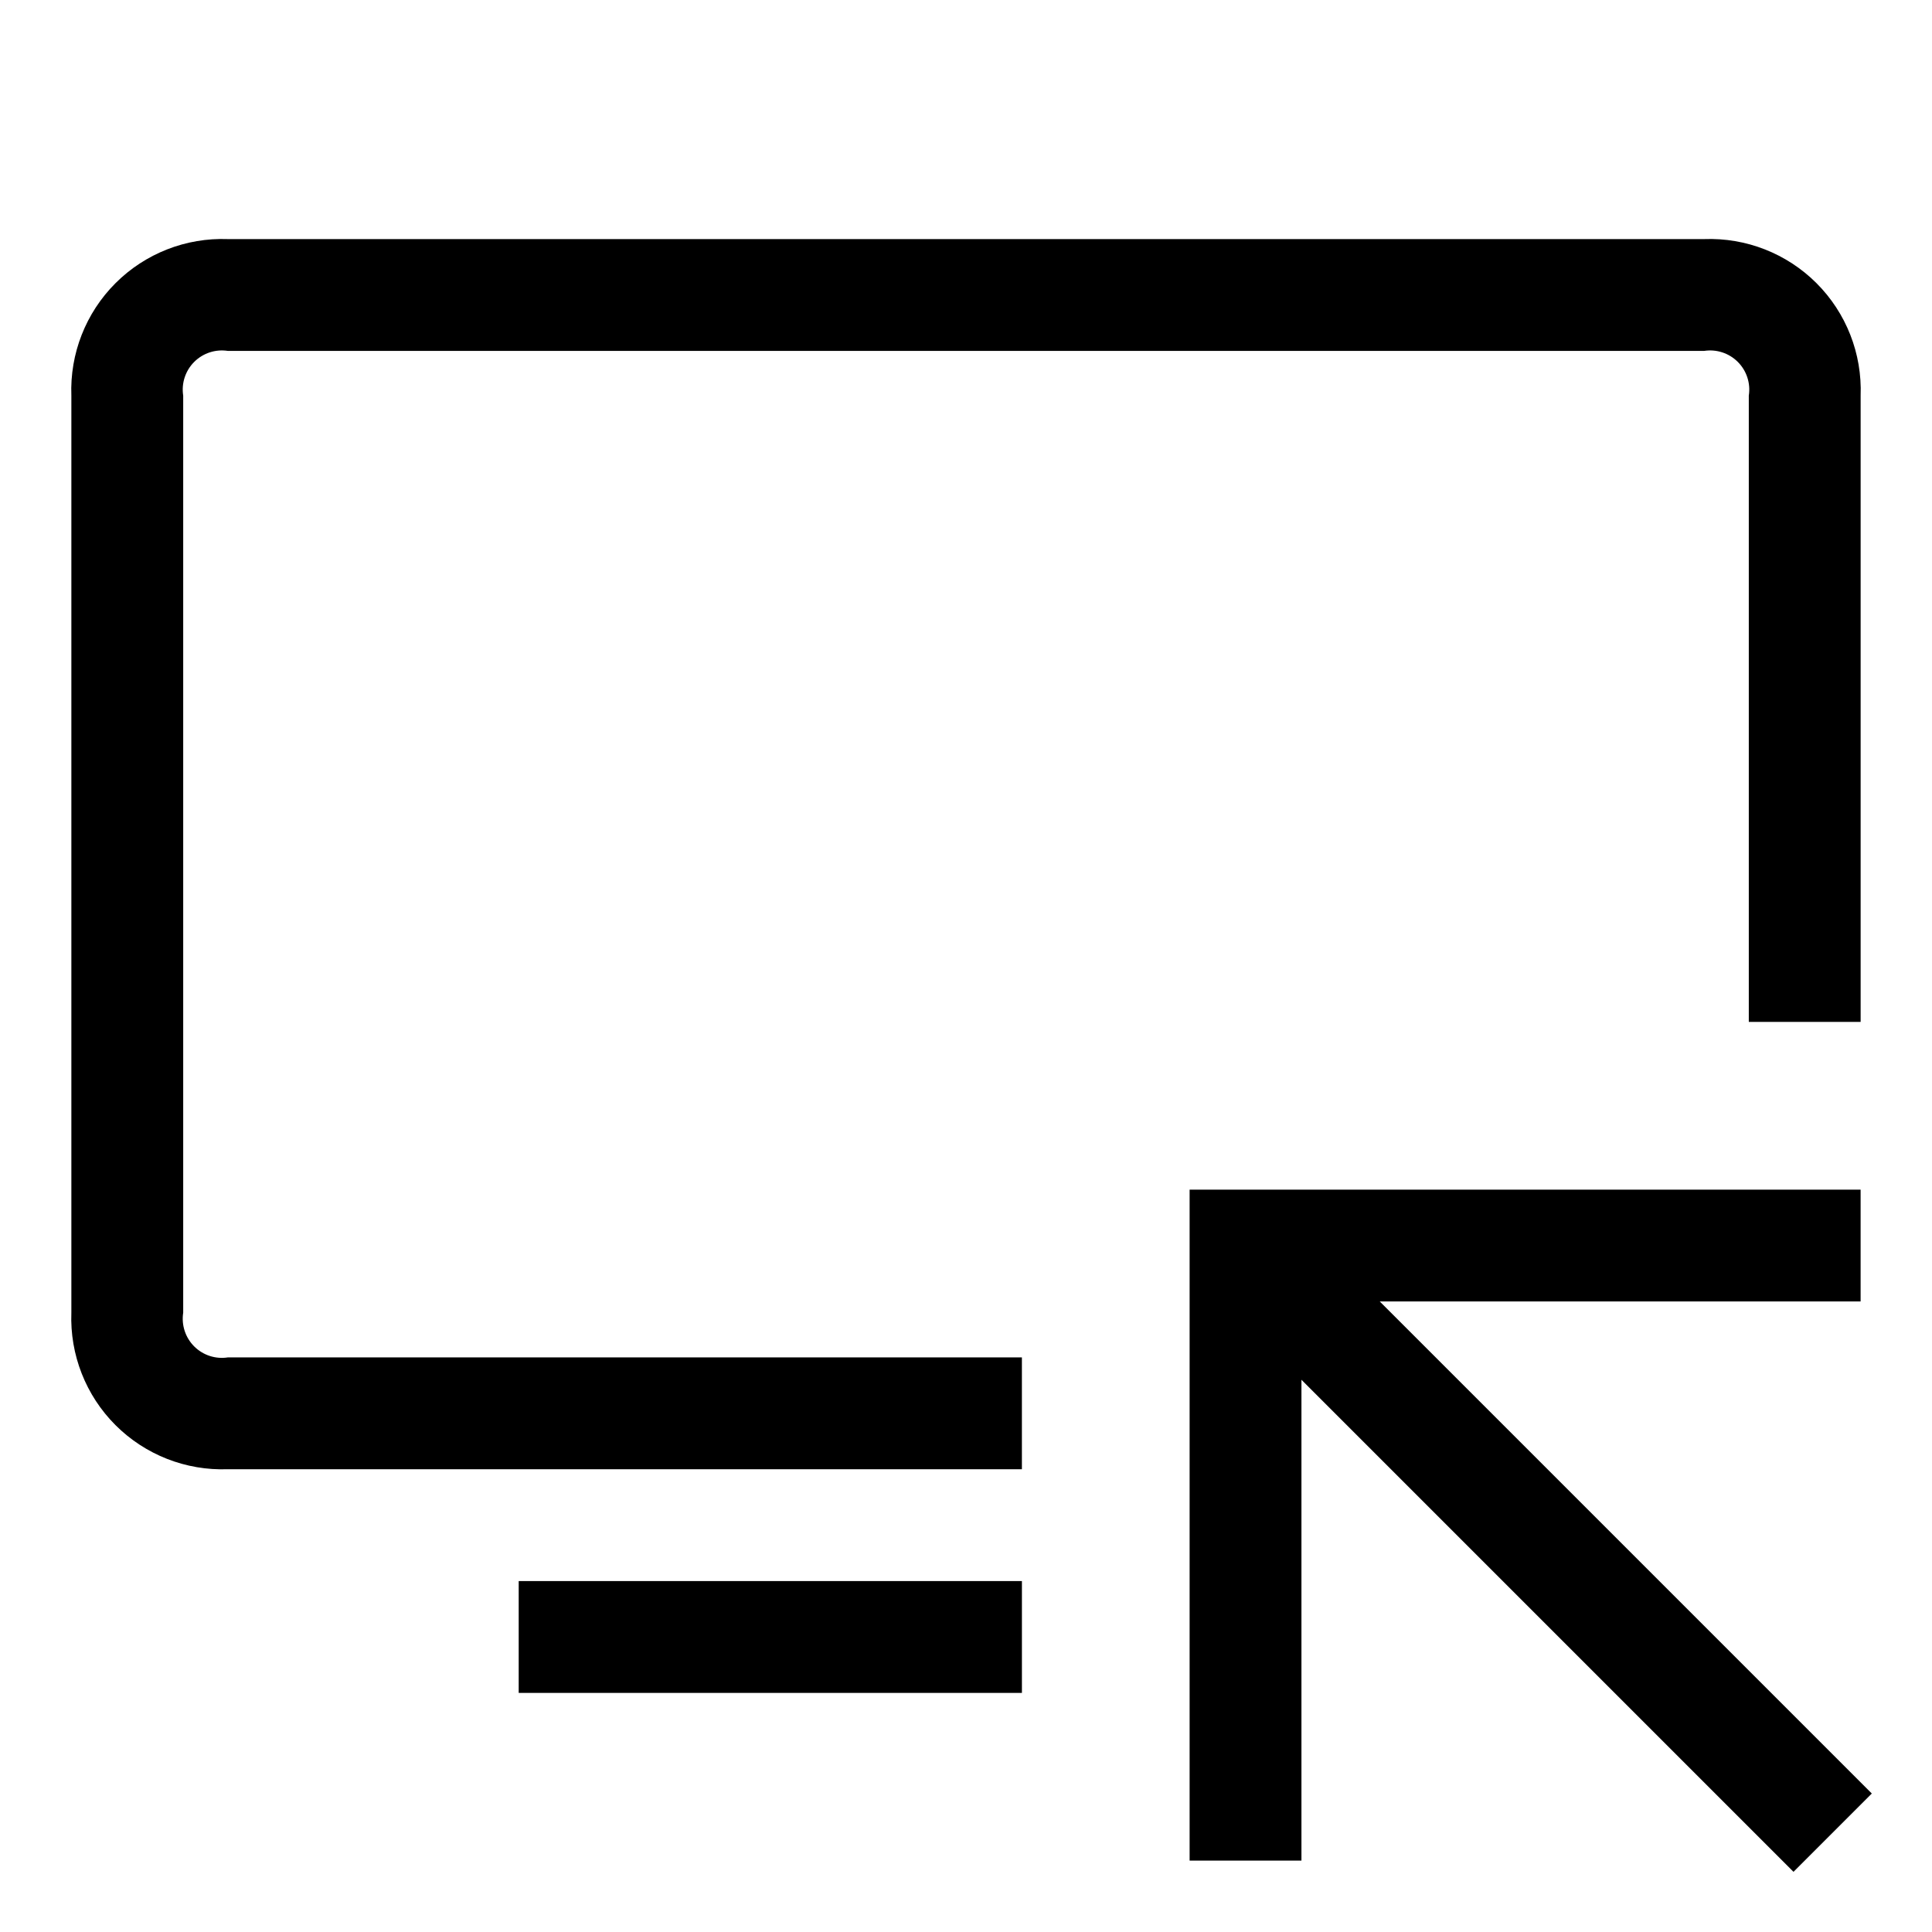
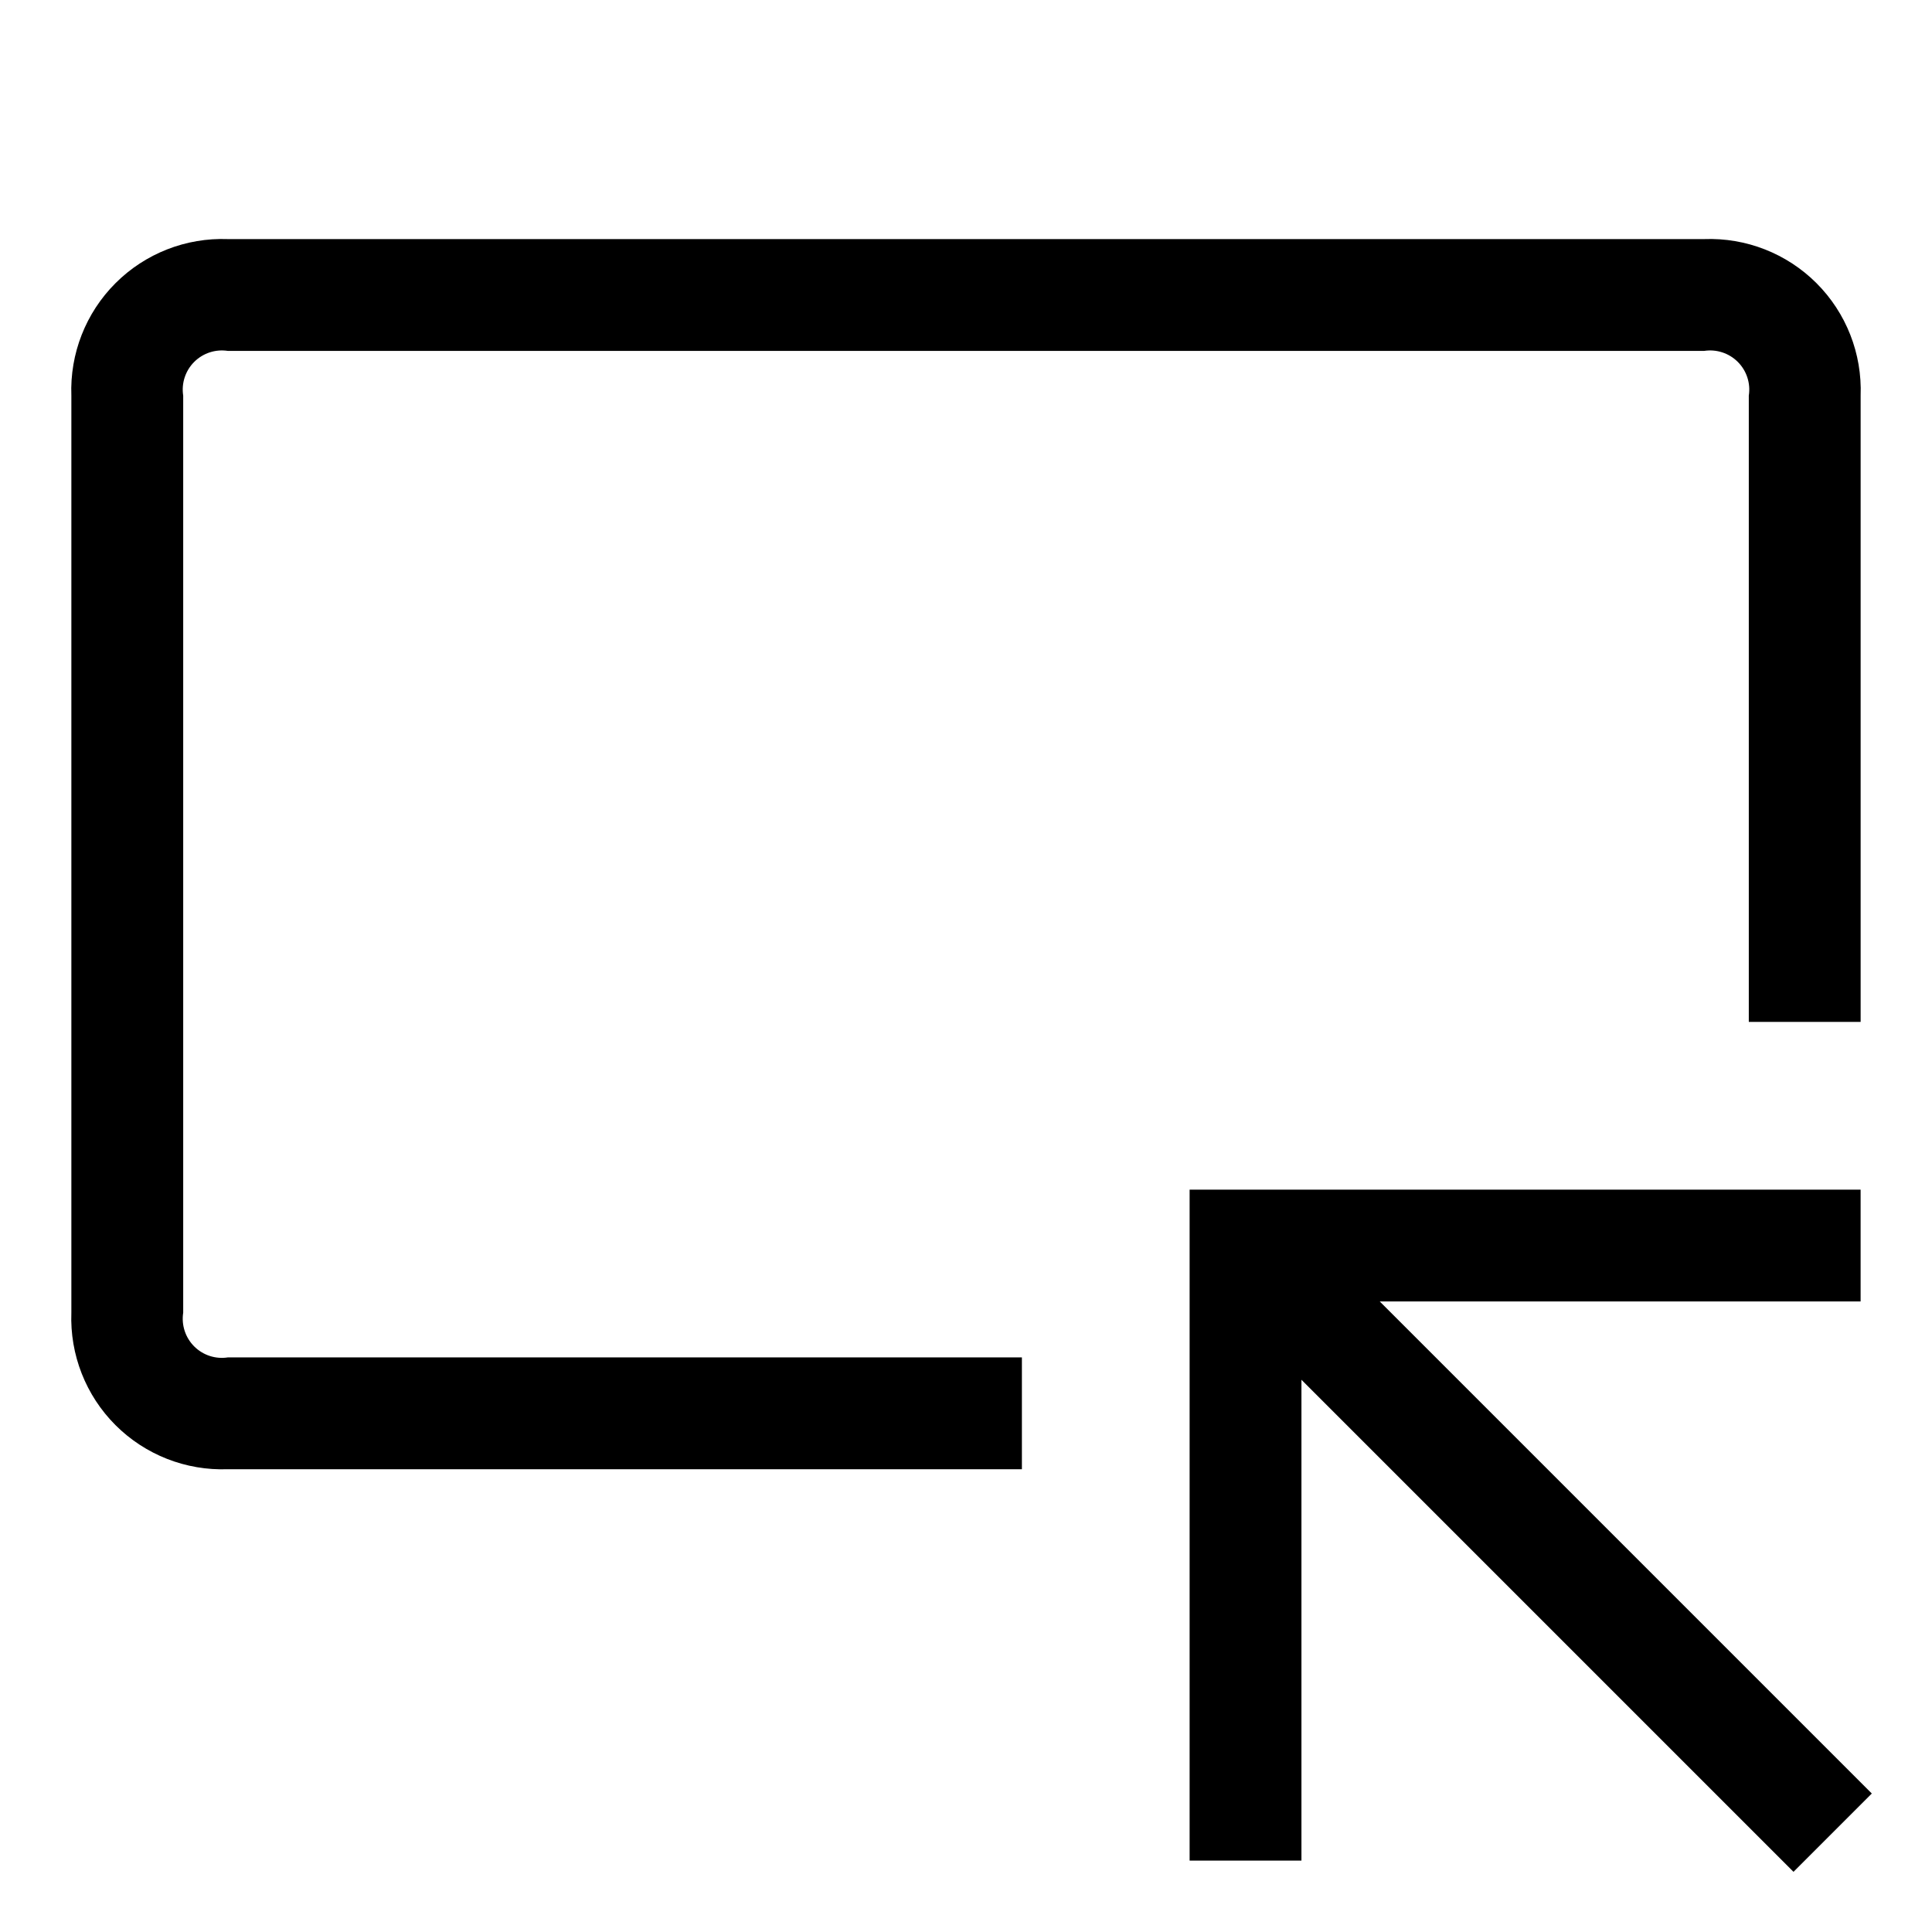
<svg xmlns="http://www.w3.org/2000/svg" fill="#000000" width="800px" height="800px" version="1.1" viewBox="144 144 512 512">
  <g>
    <path d="m192.55 491.87v-243.02c-0.512-3.273 0.57-6.598 2.914-8.941s5.668-3.426 8.941-2.914h391.19c3.277-0.512 6.598 0.57 8.941 2.914s3.43 5.668 2.914 8.941v165.96h29.637v-165.96c0.418-11.129-3.816-21.926-11.691-29.801-7.871-7.875-18.672-12.109-29.801-11.688h-391.19c-11.129-0.422-21.926 3.812-29.801 11.688s-12.109 18.672-11.691 29.801v243.02c-0.418 11.125 3.816 21.926 11.691 29.801 7.875 7.871 18.672 12.109 29.801 11.688h210.41v-29.637h-210.41c-3.273 0.516-6.598-0.566-8.941-2.91s-3.426-5.668-2.914-8.941z" />
    <path d="m640.05 619.3-130.4-130.4h127.43v-29.637h-177.82v177.82h29.637v-127.43l130.4 130.4z" />
-     <path d="m281.46 563h133.36v29.637h-133.36z" />
  </g>
</svg>